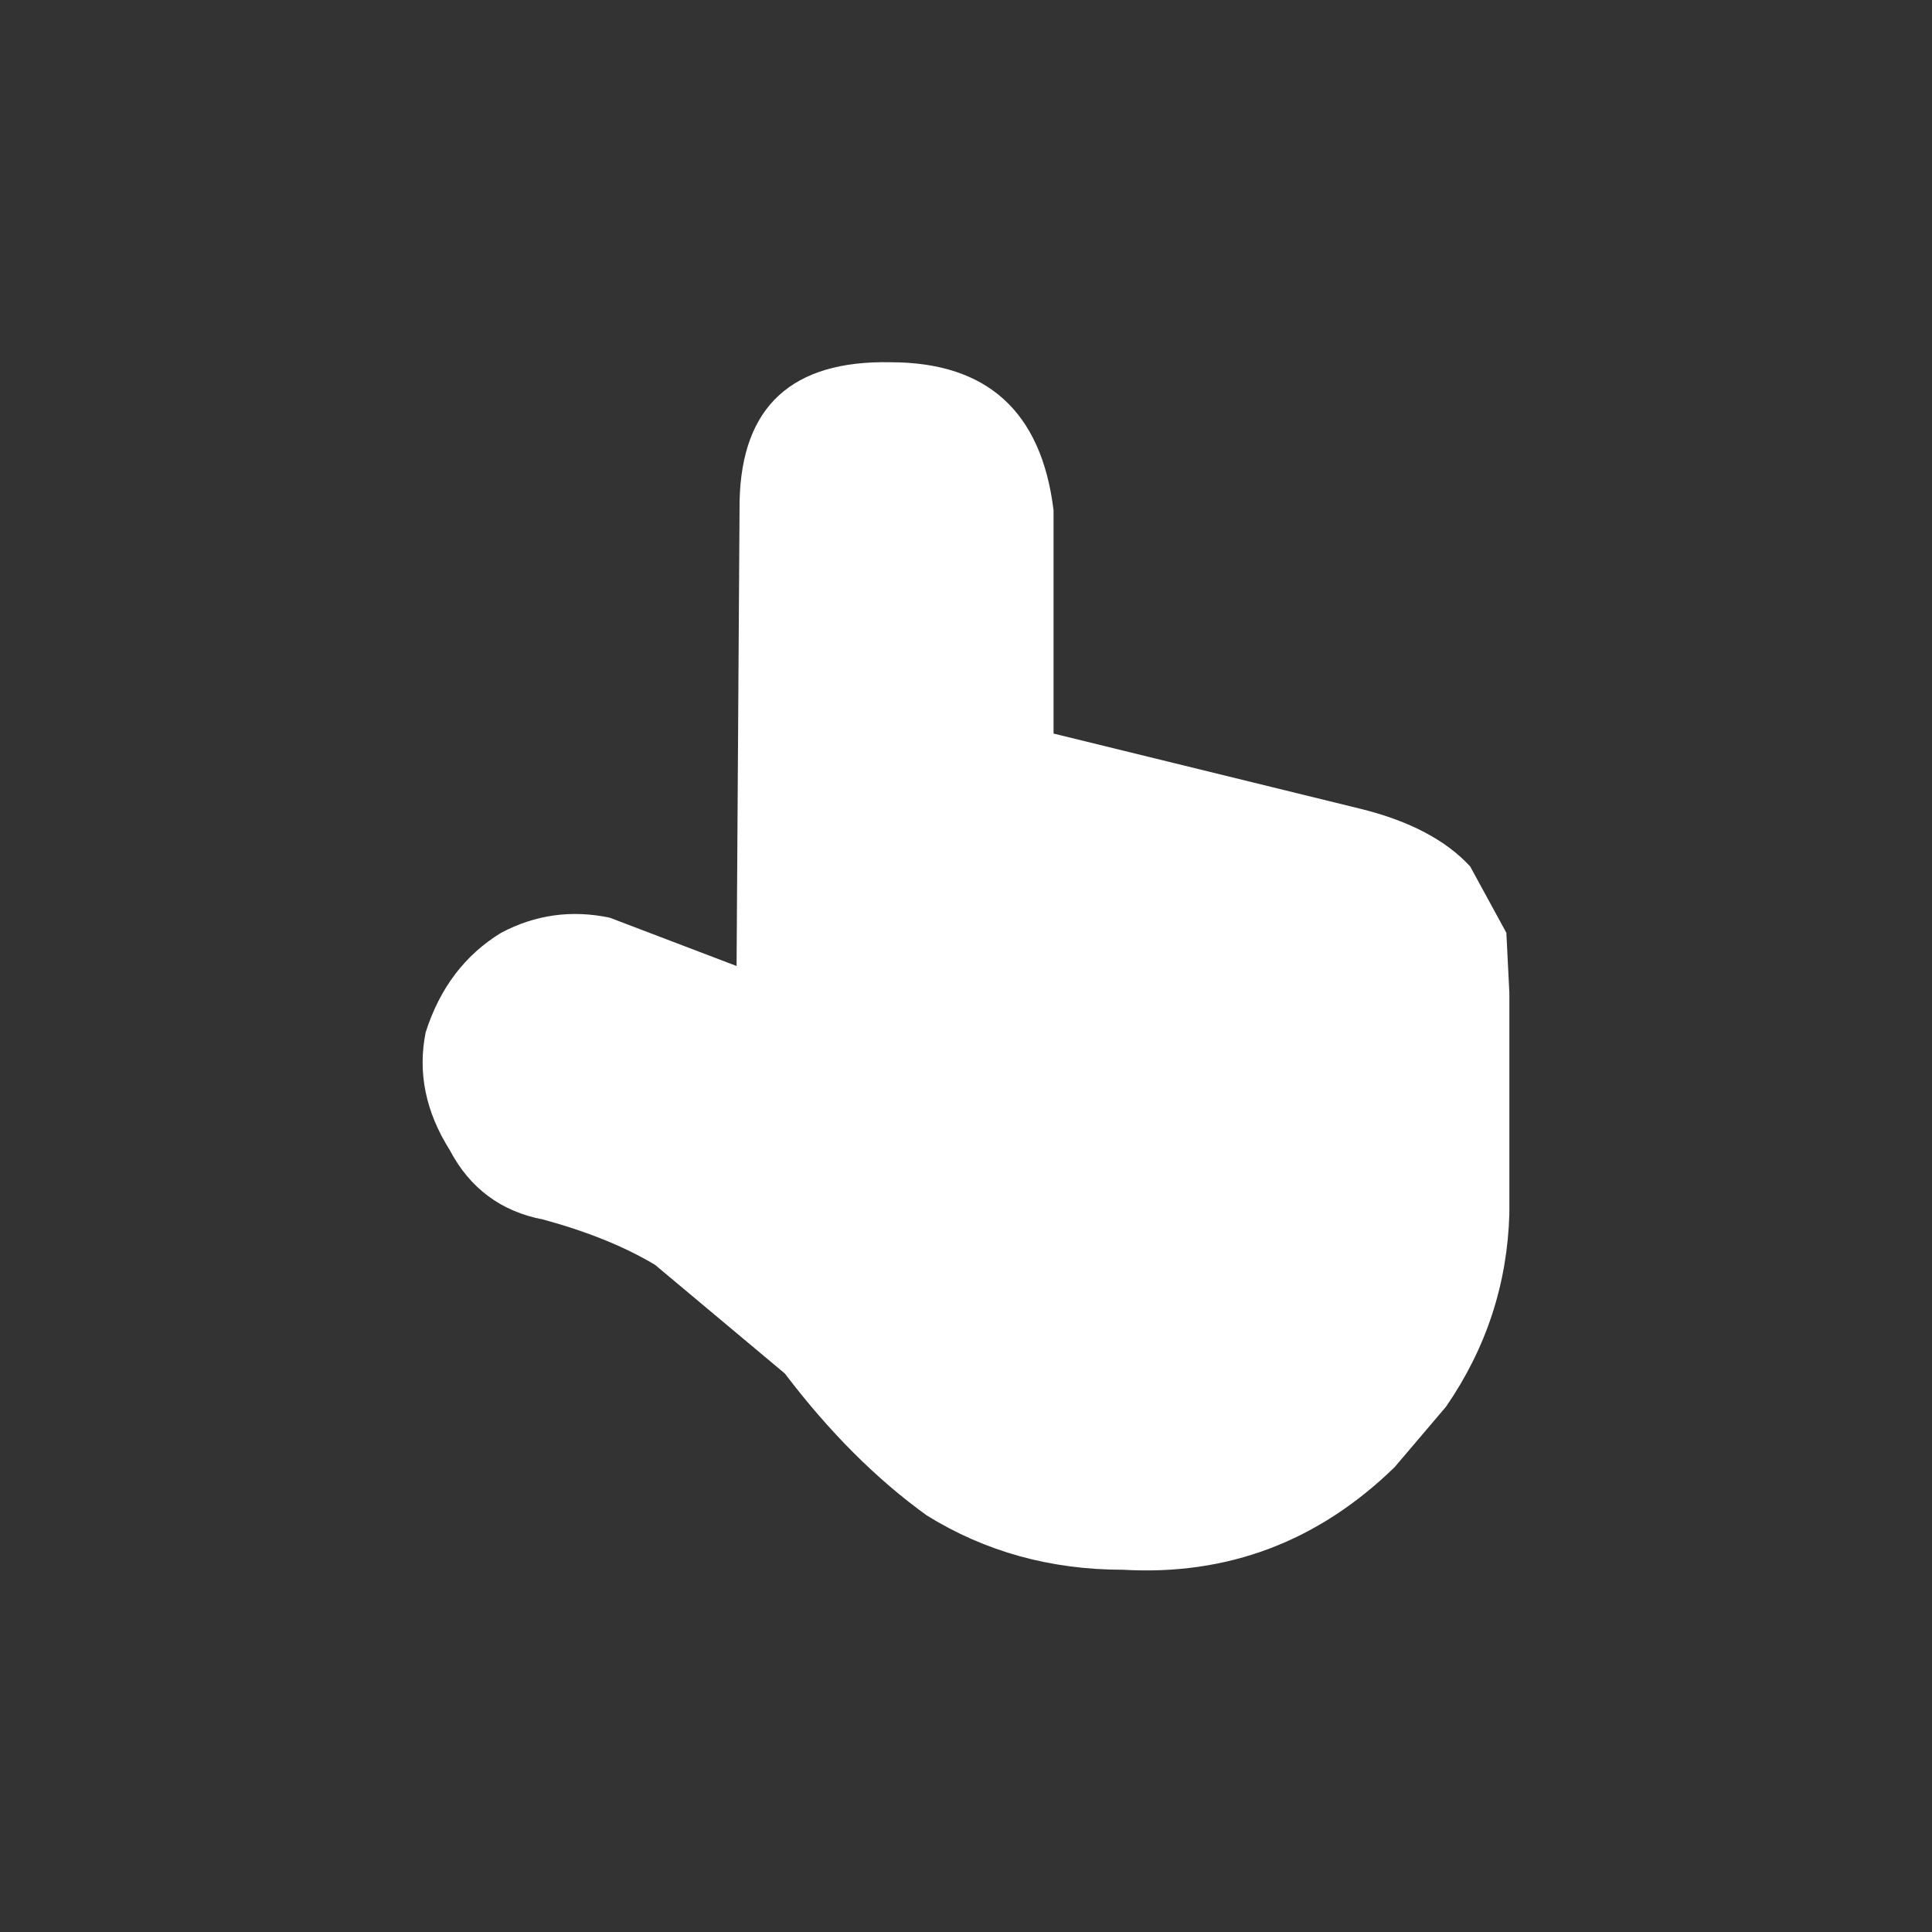
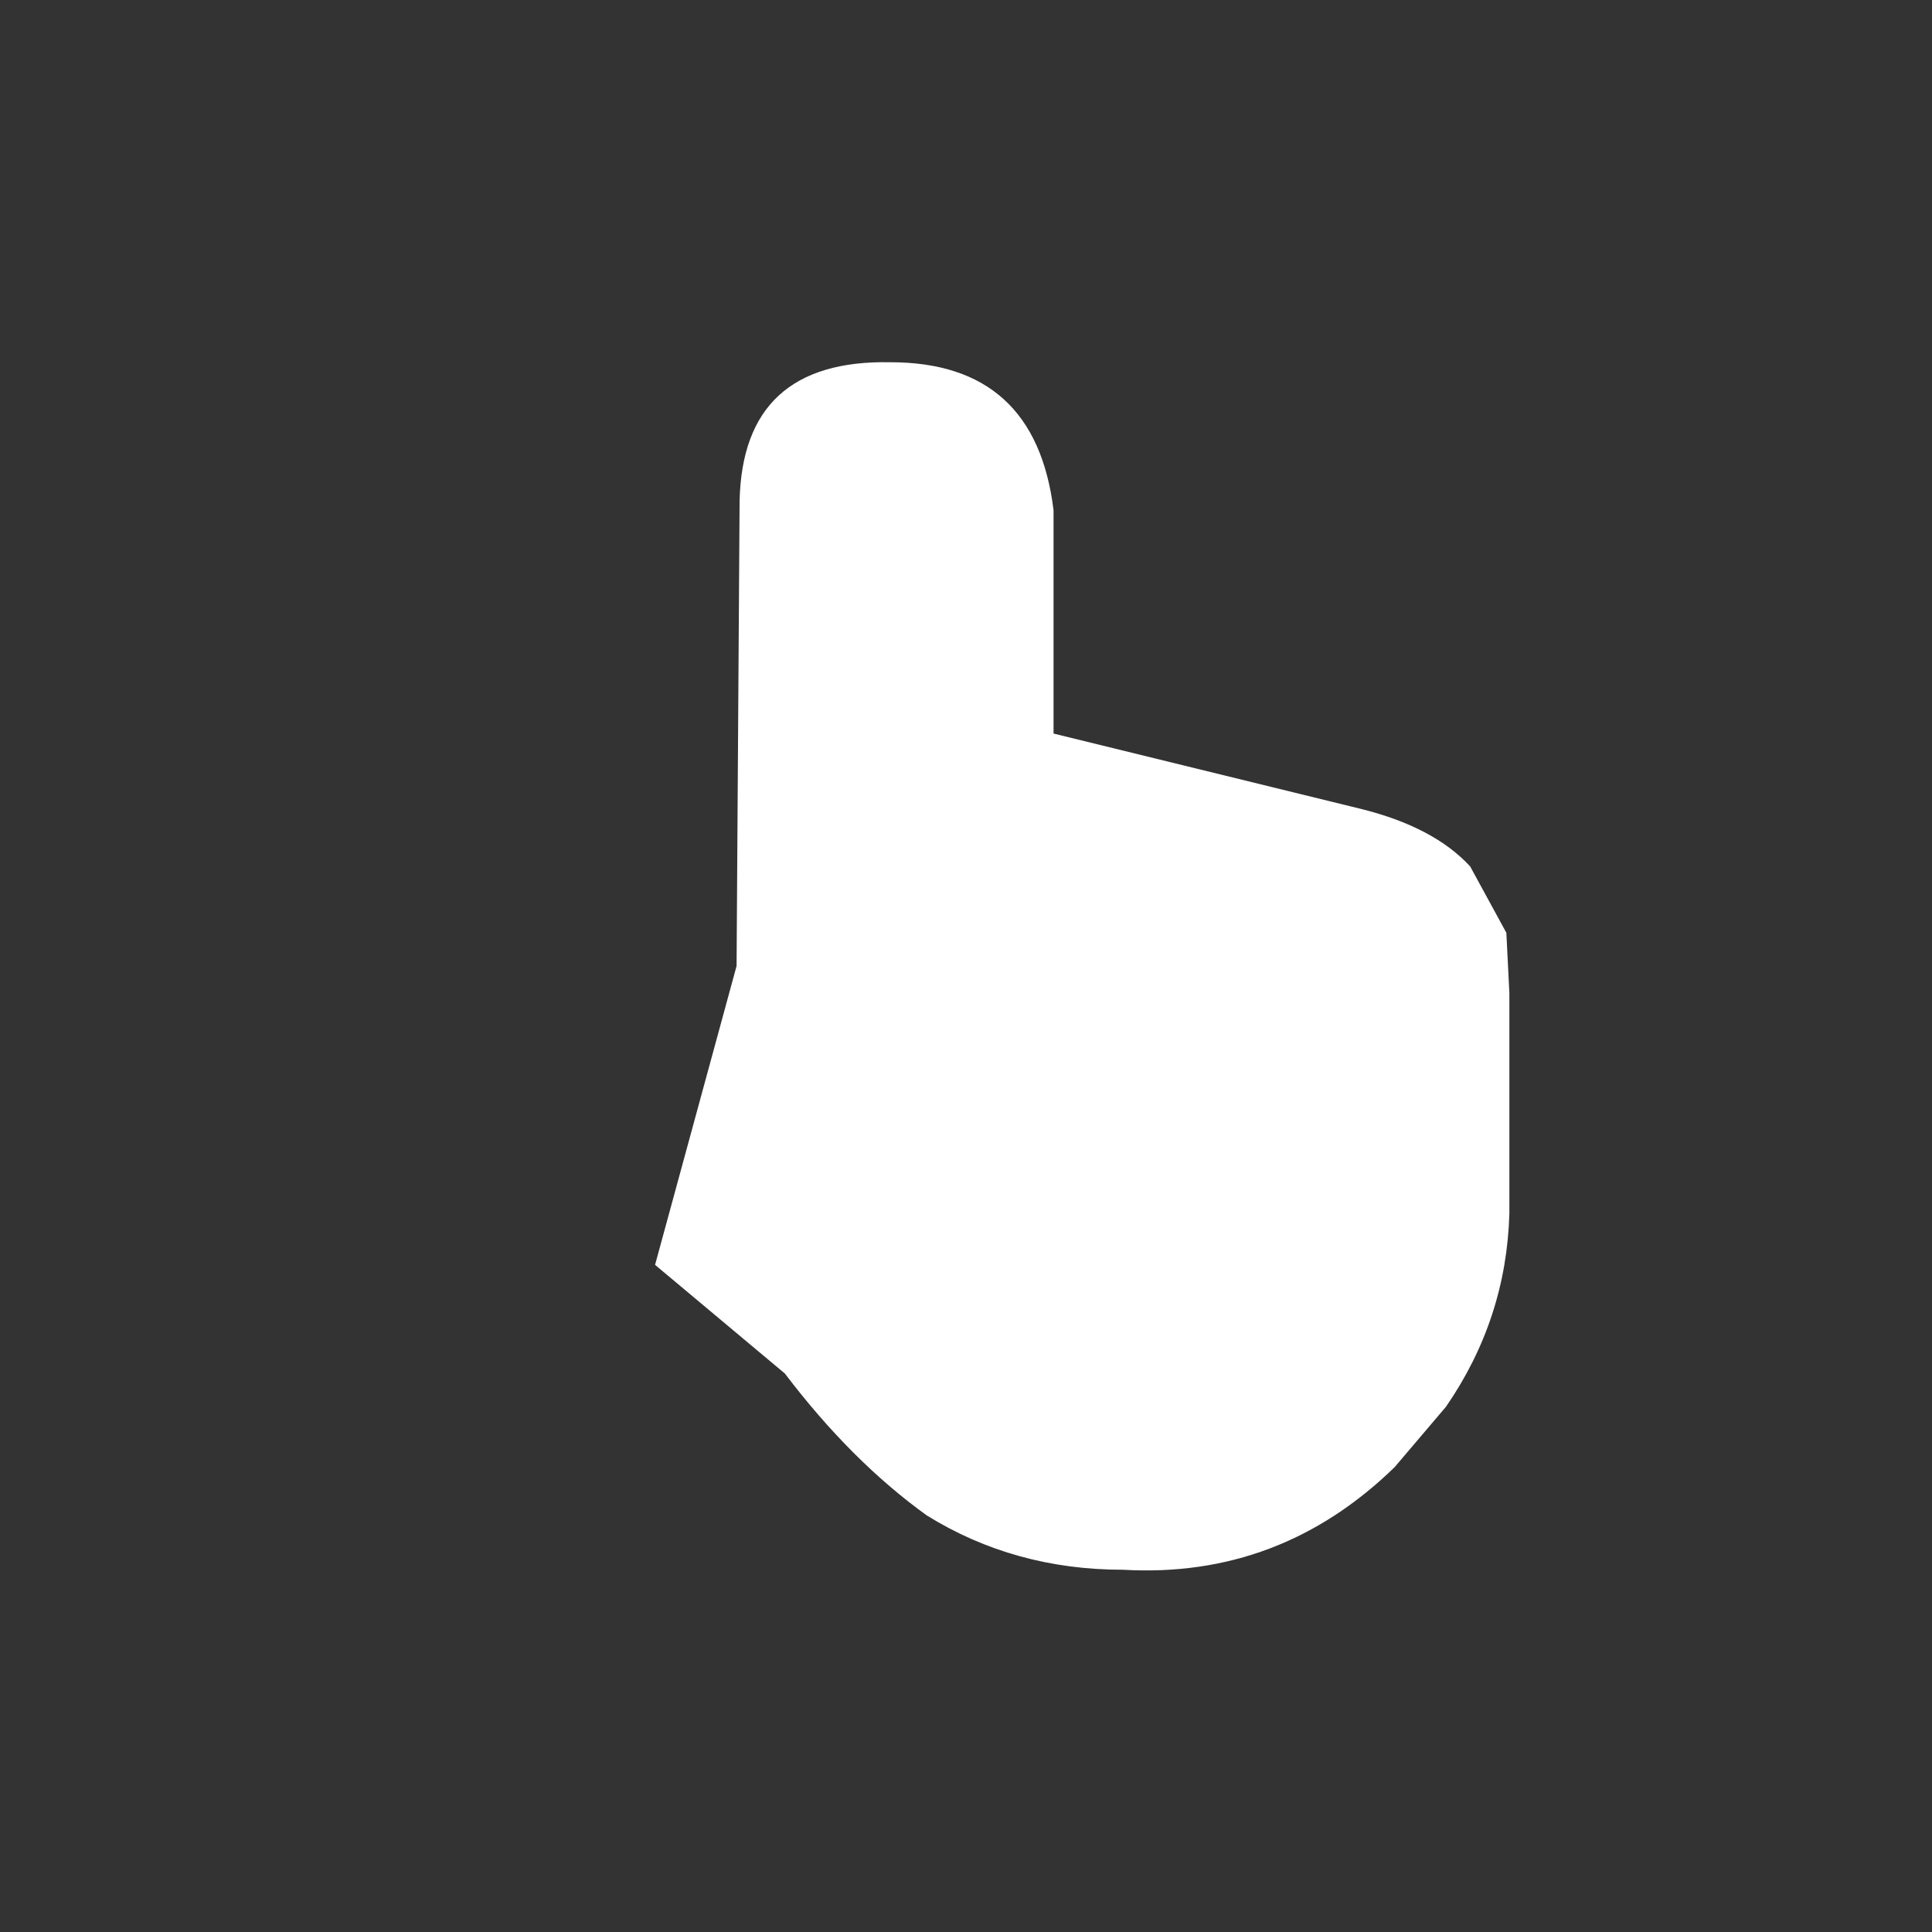
<svg xmlns="http://www.w3.org/2000/svg" width="32" height="32">
  <rect width="100%" height="100%" fill="#333333" stroke="none" />
  <defs />
  <g>
-     <path stroke="none" fill="#FFFFFF" d="M17.45 12.15 L22.55 13.4 Q23.75 13.7 24.35 14.35 L24.95 15.45 25 16.45 25 20.1 Q24.95 21.85 23.95 23.3 L23.1 24.3 Q21.2 26.15 18.6 26 16.8 26 15.35 25.1 14.1 24.2 13 22.75 L10.85 20.95 Q10.1 20.5 9 20.2 7.95 20 7.45 19.05 6.85 18.1 7.05 17.1 7.4 16 8.3 15.45 9.15 15 10.1 15.2 L12.2 16 12.25 8.3 Q12.3 5.95 14.75 6 17.15 6 17.45 8.45 L17.45 12.15" />
+     <path stroke="none" fill="#FFFFFF" d="M17.45 12.15 L22.55 13.4 Q23.75 13.7 24.35 14.35 L24.95 15.45 25 16.45 25 20.1 Q24.95 21.85 23.95 23.3 L23.1 24.3 Q21.2 26.15 18.6 26 16.8 26 15.35 25.1 14.1 24.2 13 22.75 L10.85 20.95 L12.2 16 12.25 8.3 Q12.3 5.95 14.75 6 17.15 6 17.45 8.45 L17.45 12.15" />
  </g>
</svg>